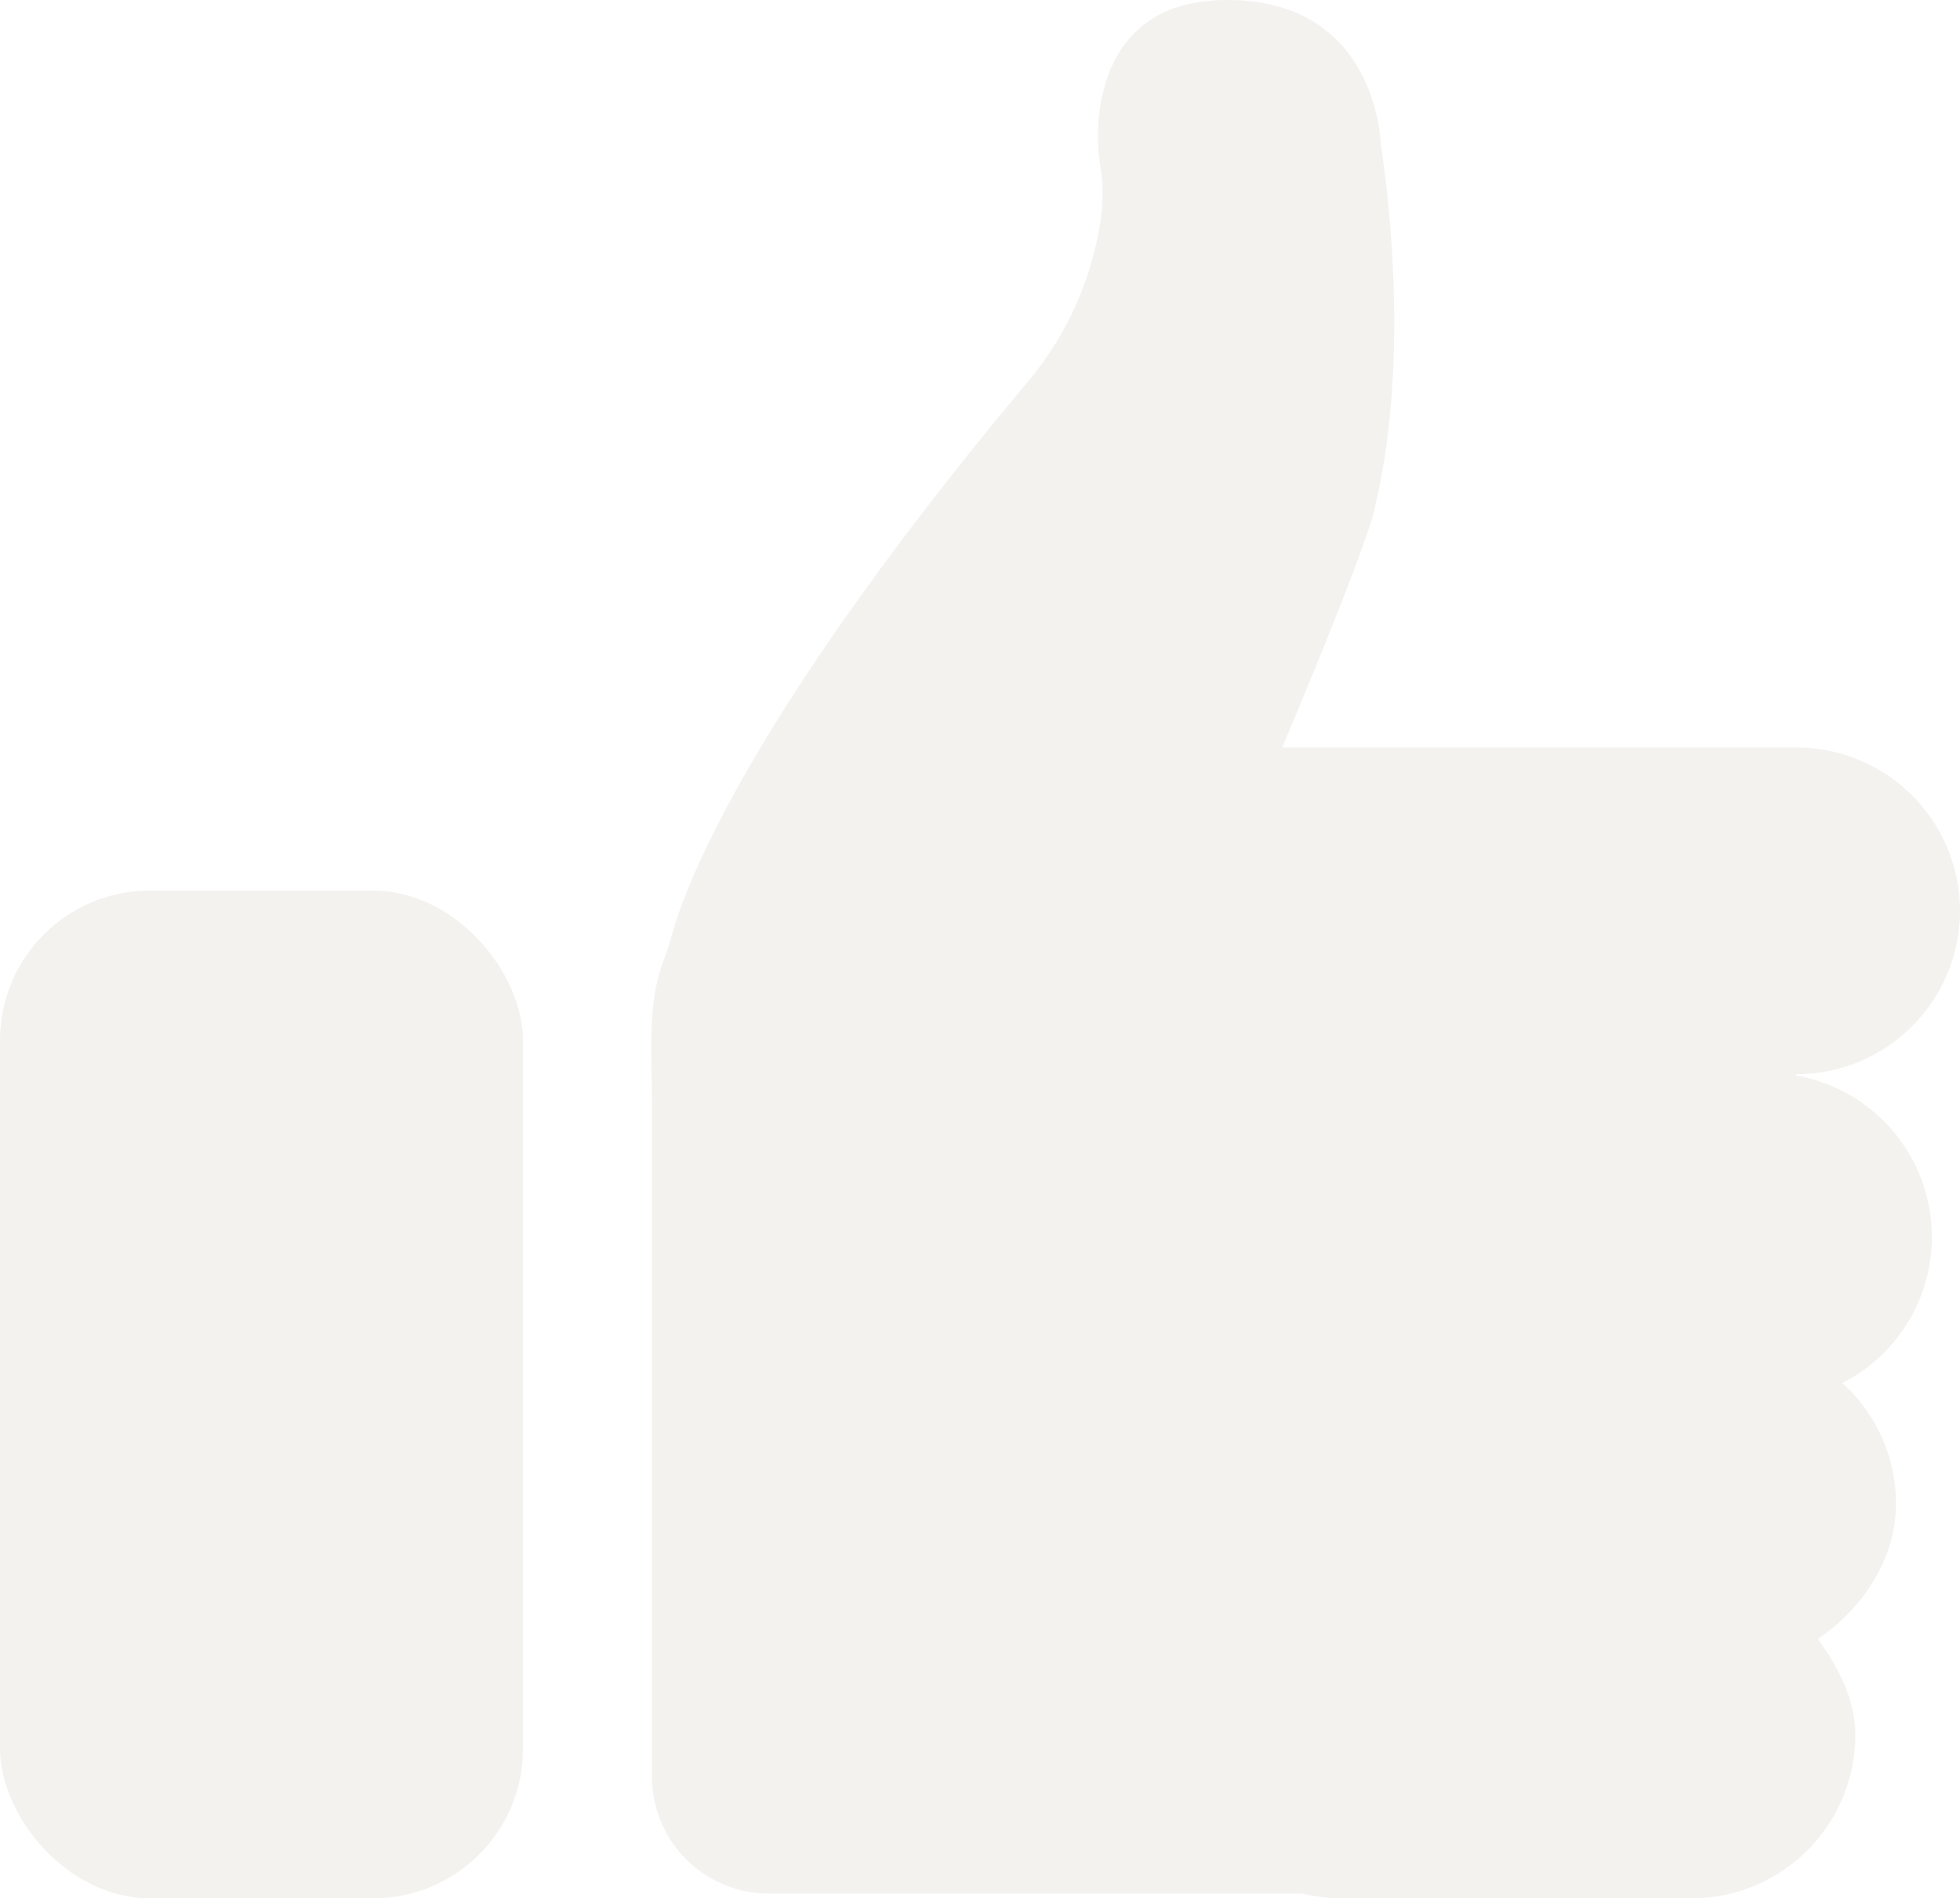
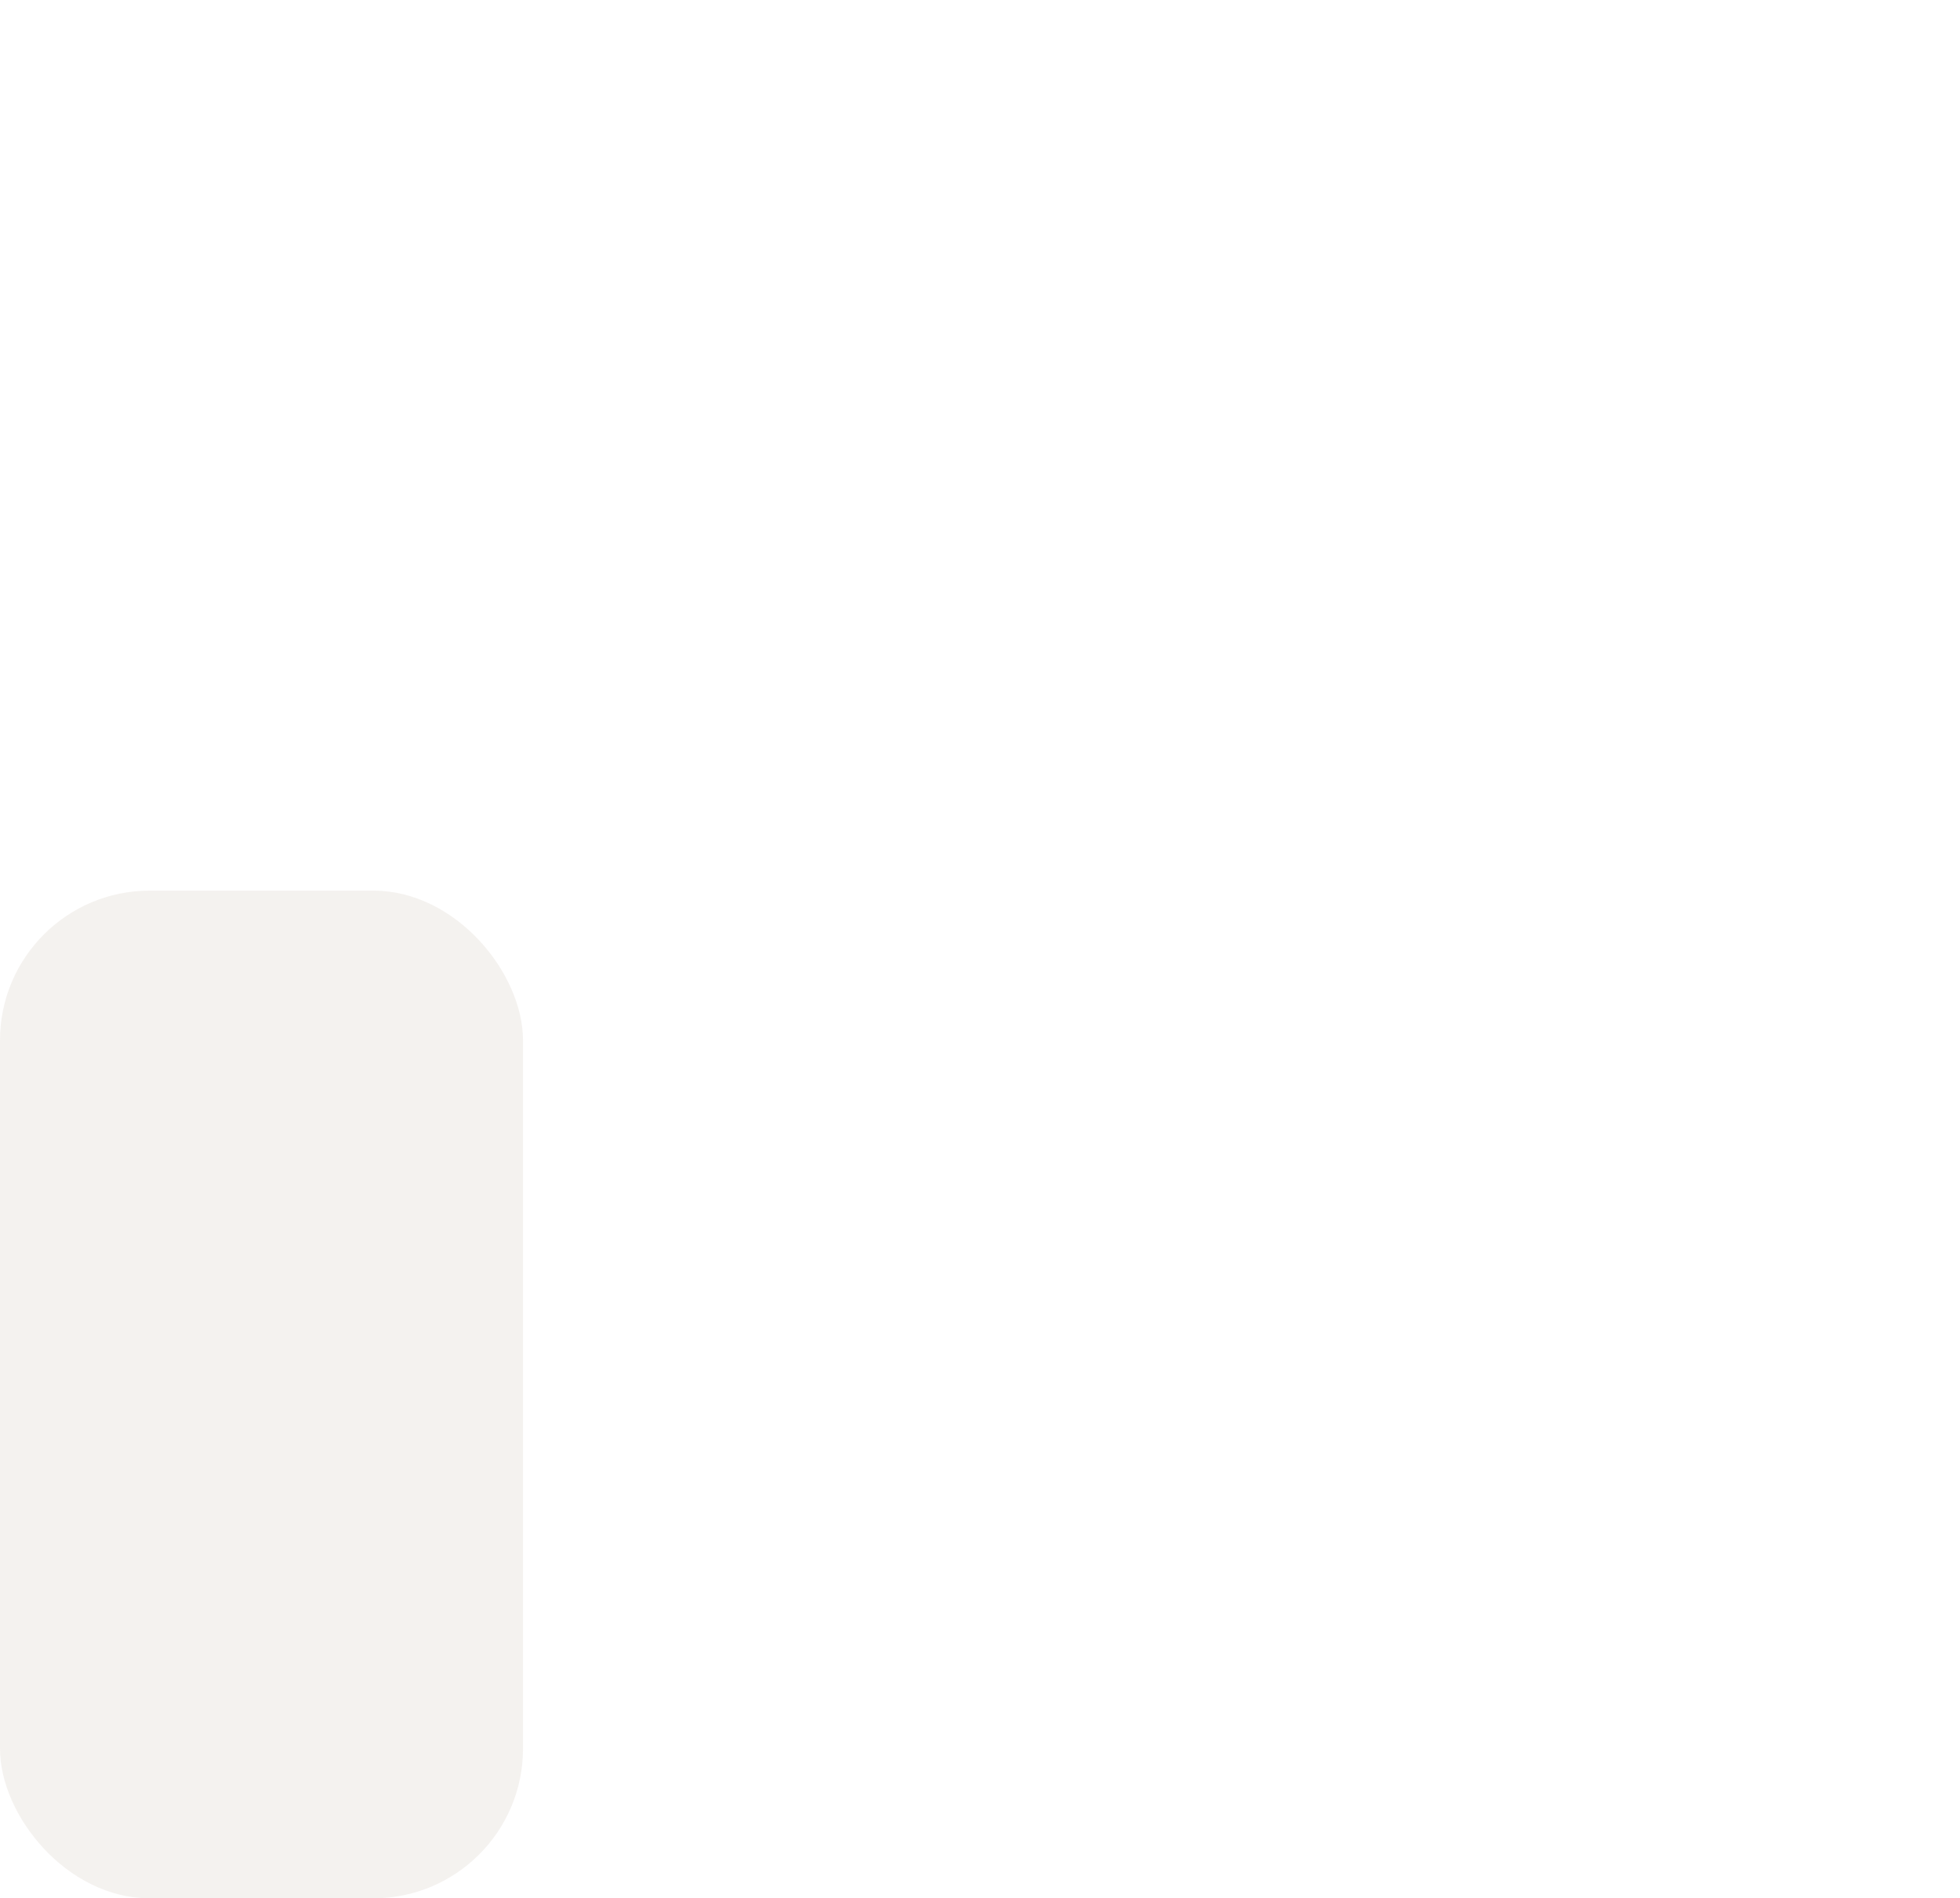
<svg xmlns="http://www.w3.org/2000/svg" width="384.5" height="372.414" viewBox="0 0 384.5 372.414">
  <g id="Group_47" data-name="Group 47" transform="translate(-285.15 -276.266)" opacity="0.083">
-     <path id="Path_73" data-name="Path 73" d="M751.138,454.956h0A32.093,32.093,0,0,0,719,422.908H618.172c18.476-43.923,18.26-47.548,18.26-47.548,6.791-28.433,2.406-61.83,1.311-69.114-.123-.815-.219-1.627-.284-2.449-.4-5.055-3.672-27.555-30.11-27.532-21.771.019-25.1,16.969-25.323,26.087a39.865,39.865,0,0,0,.6,7.316,36.519,36.519,0,0,1-.416,11.81,63.957,63.957,0,0,1-14.1,29.868c-54.58,65.276-66.976,98.7-69.6,108.109-.493,1.766-1.05,3.516-1.7,5.232-3.212,8.529-2.265,17.948-2.265,27.85v132.32a22.926,22.926,0,0,0,22.959,22.893H622.218a32.235,32.235,0,0,0,7.556.928h68.687A32.094,32.094,0,0,0,730.6,616.632h0c0-7.044-3.477-13.535-7.34-18.825,8.534-5.762,15.316-15.505,15.316-26.556h0a31.89,31.89,0,0,0-10.52-23.664A32.15,32.15,0,0,0,719,487.268V487A32.094,32.094,0,0,0,751.138,454.956Z" transform="translate(-81.488)" fill="#7f5f41" />
    <rect id="Rectangle_32" data-name="Rectangle 32" width="102.6" height="197.689" rx="29.367" transform="translate(285.15 450.99)" fill="#7f5f41" />
  </g>
</svg>